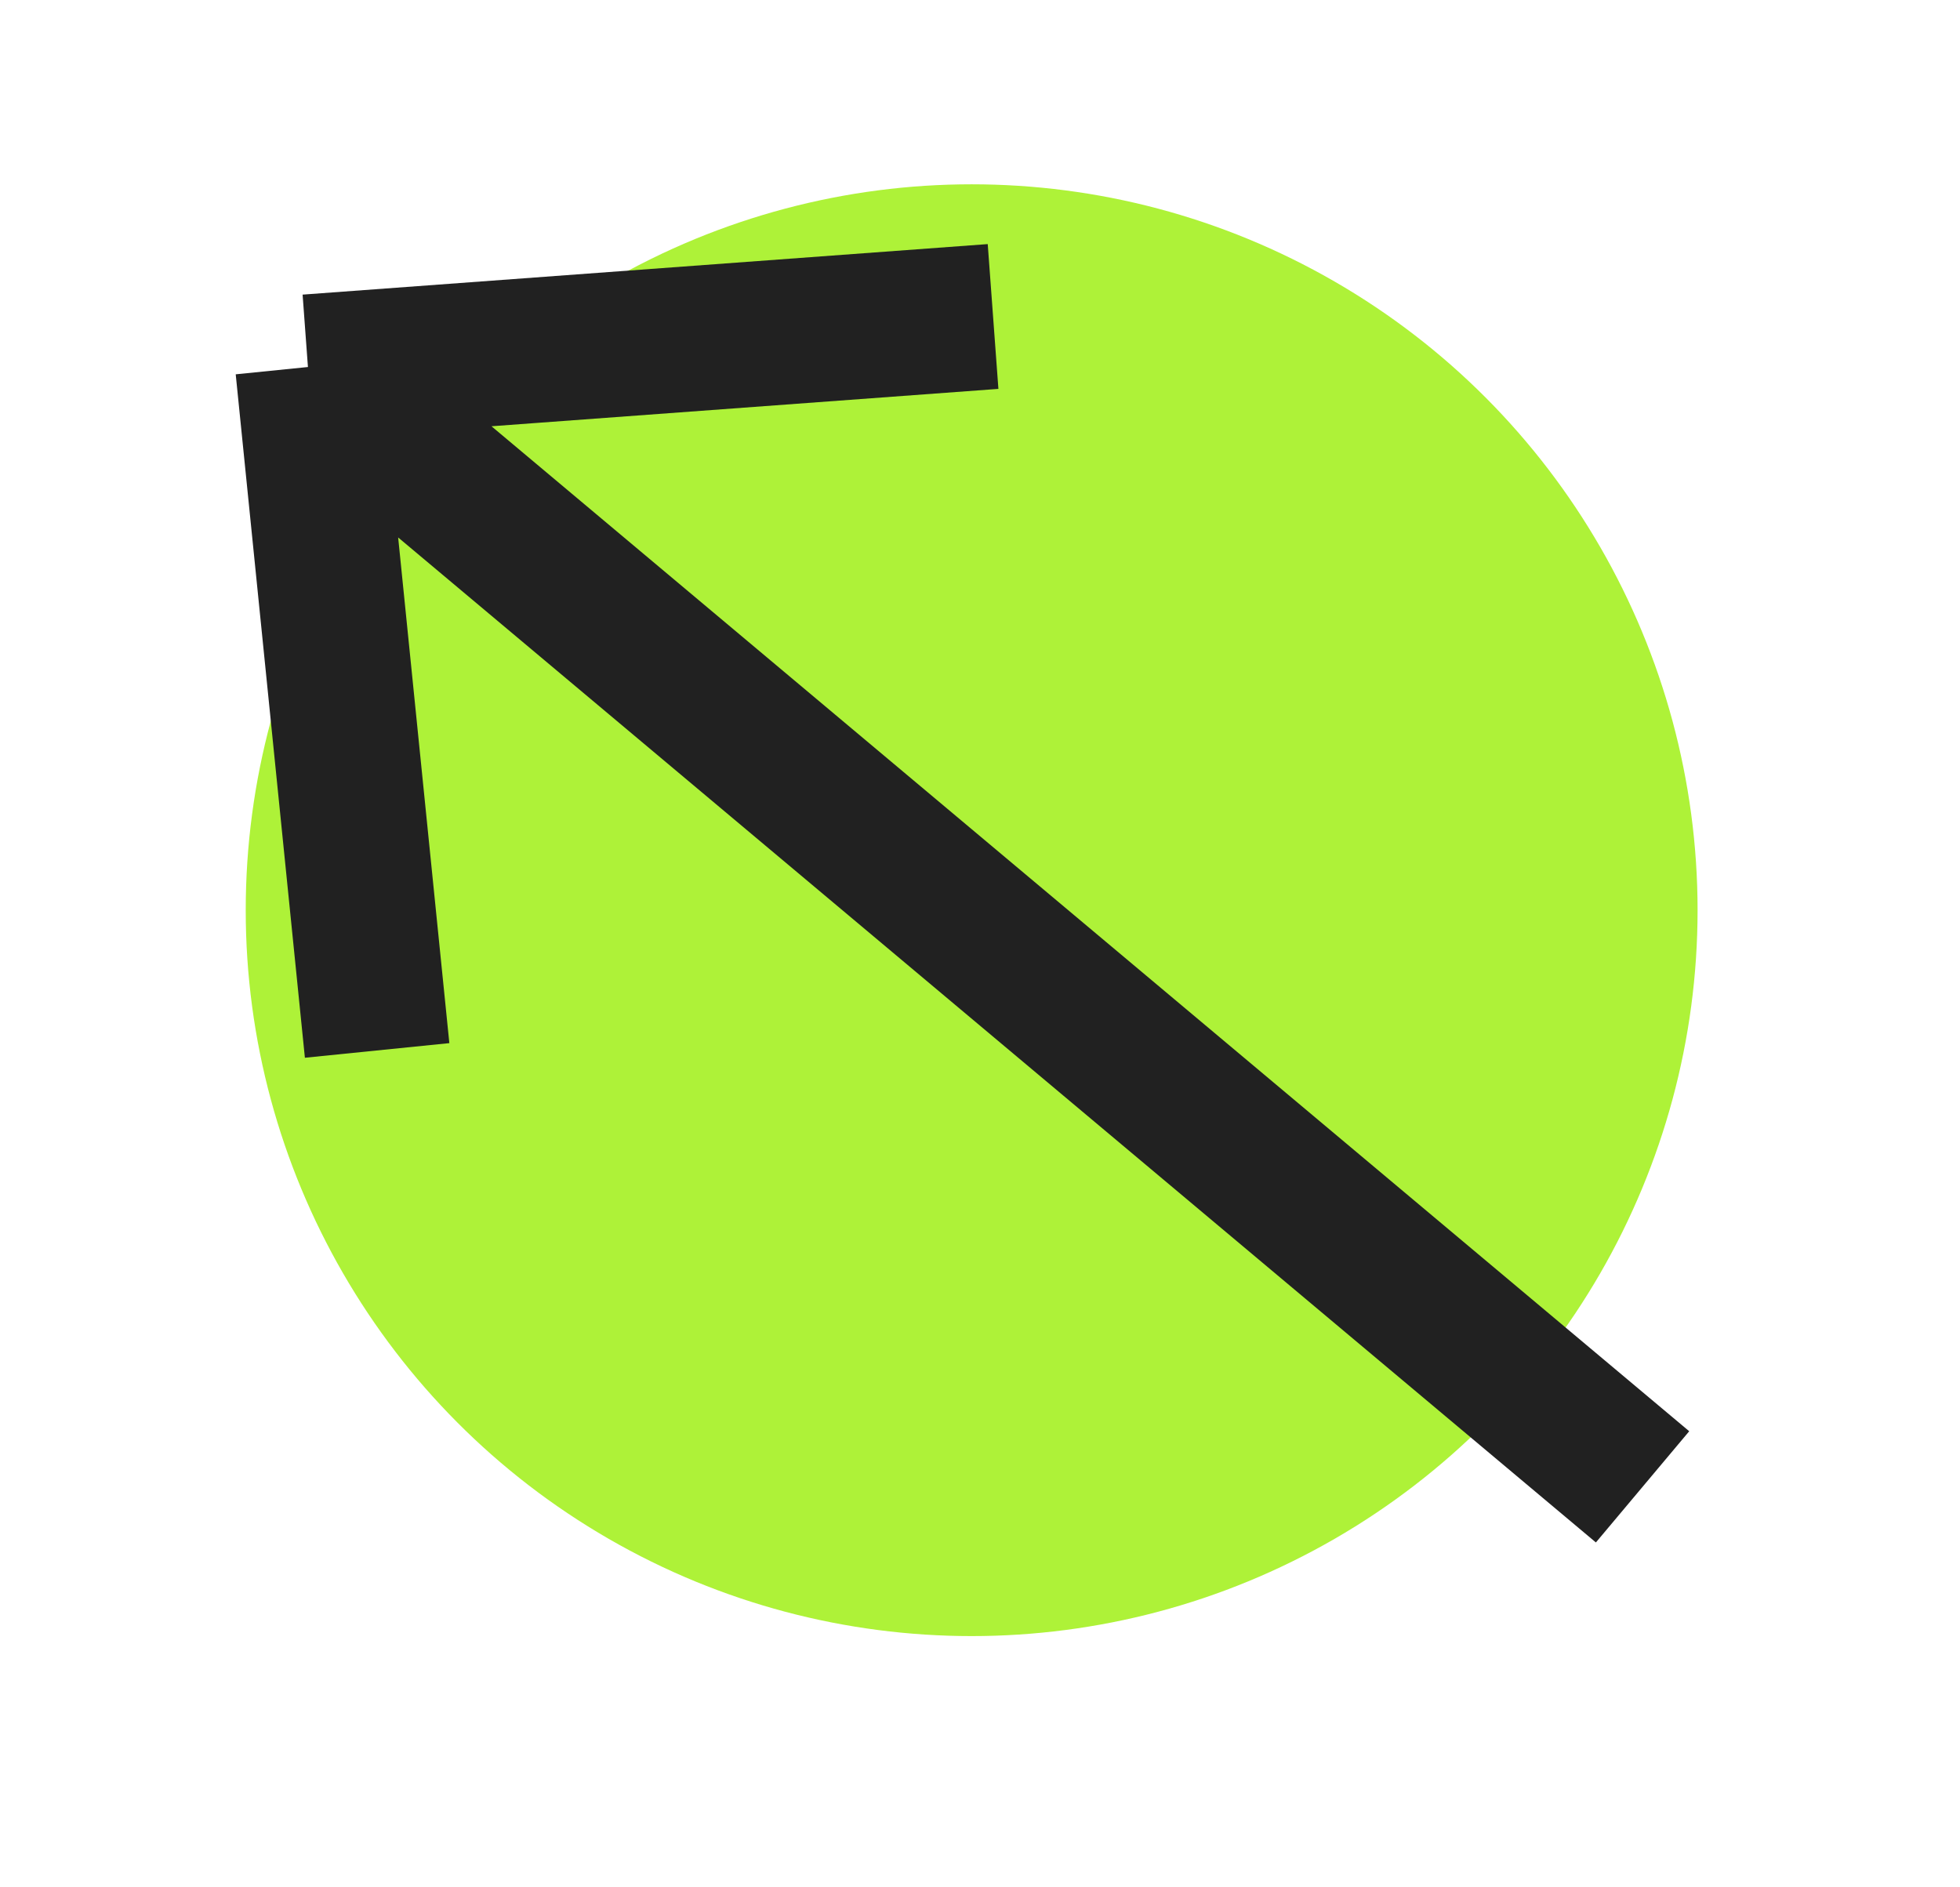
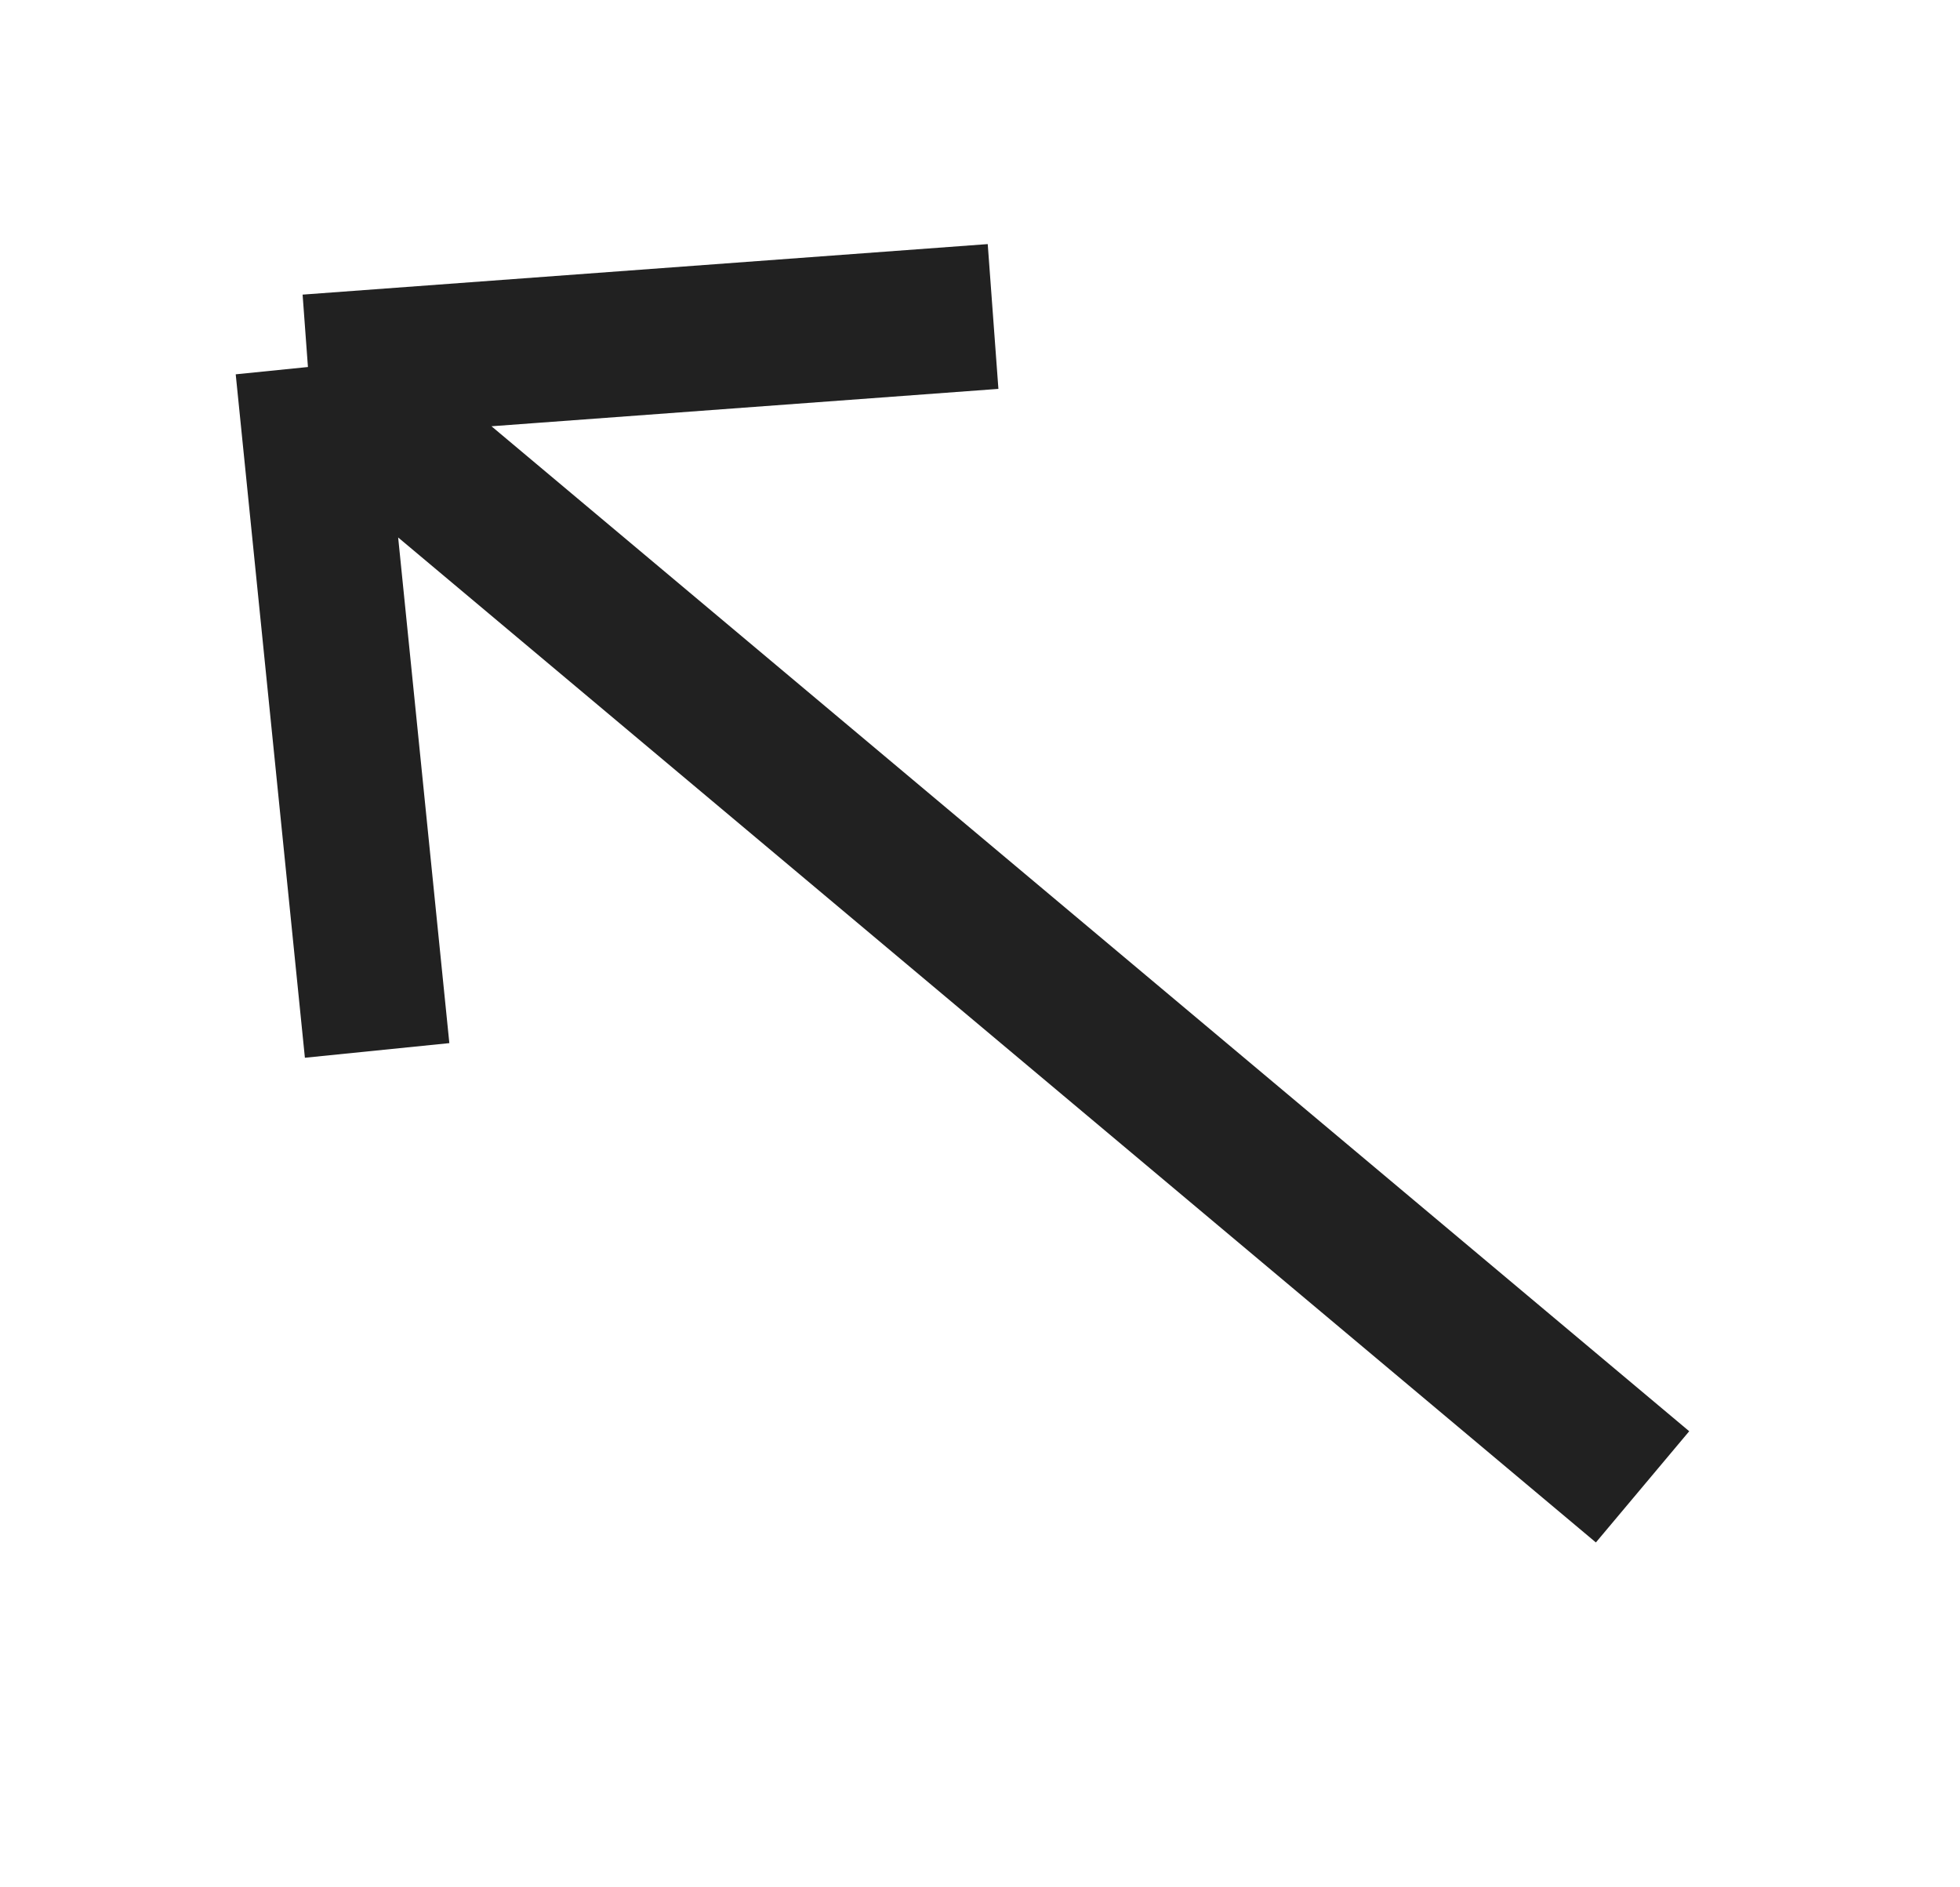
<svg xmlns="http://www.w3.org/2000/svg" width="27" height="26" viewBox="0 0 27 26" fill="none">
-   <circle cx="10" cy="10" r="10" transform="matrix(-1 0 0 1 23.385 2.539)" fill="#AEF238" />
  <path d="M22.627 20.483L4.242 5.056M4.242 5.056L5.195 14.471M4.242 5.056L13.68 4.36" stroke="#212121" stroke-width="2" />
</svg>